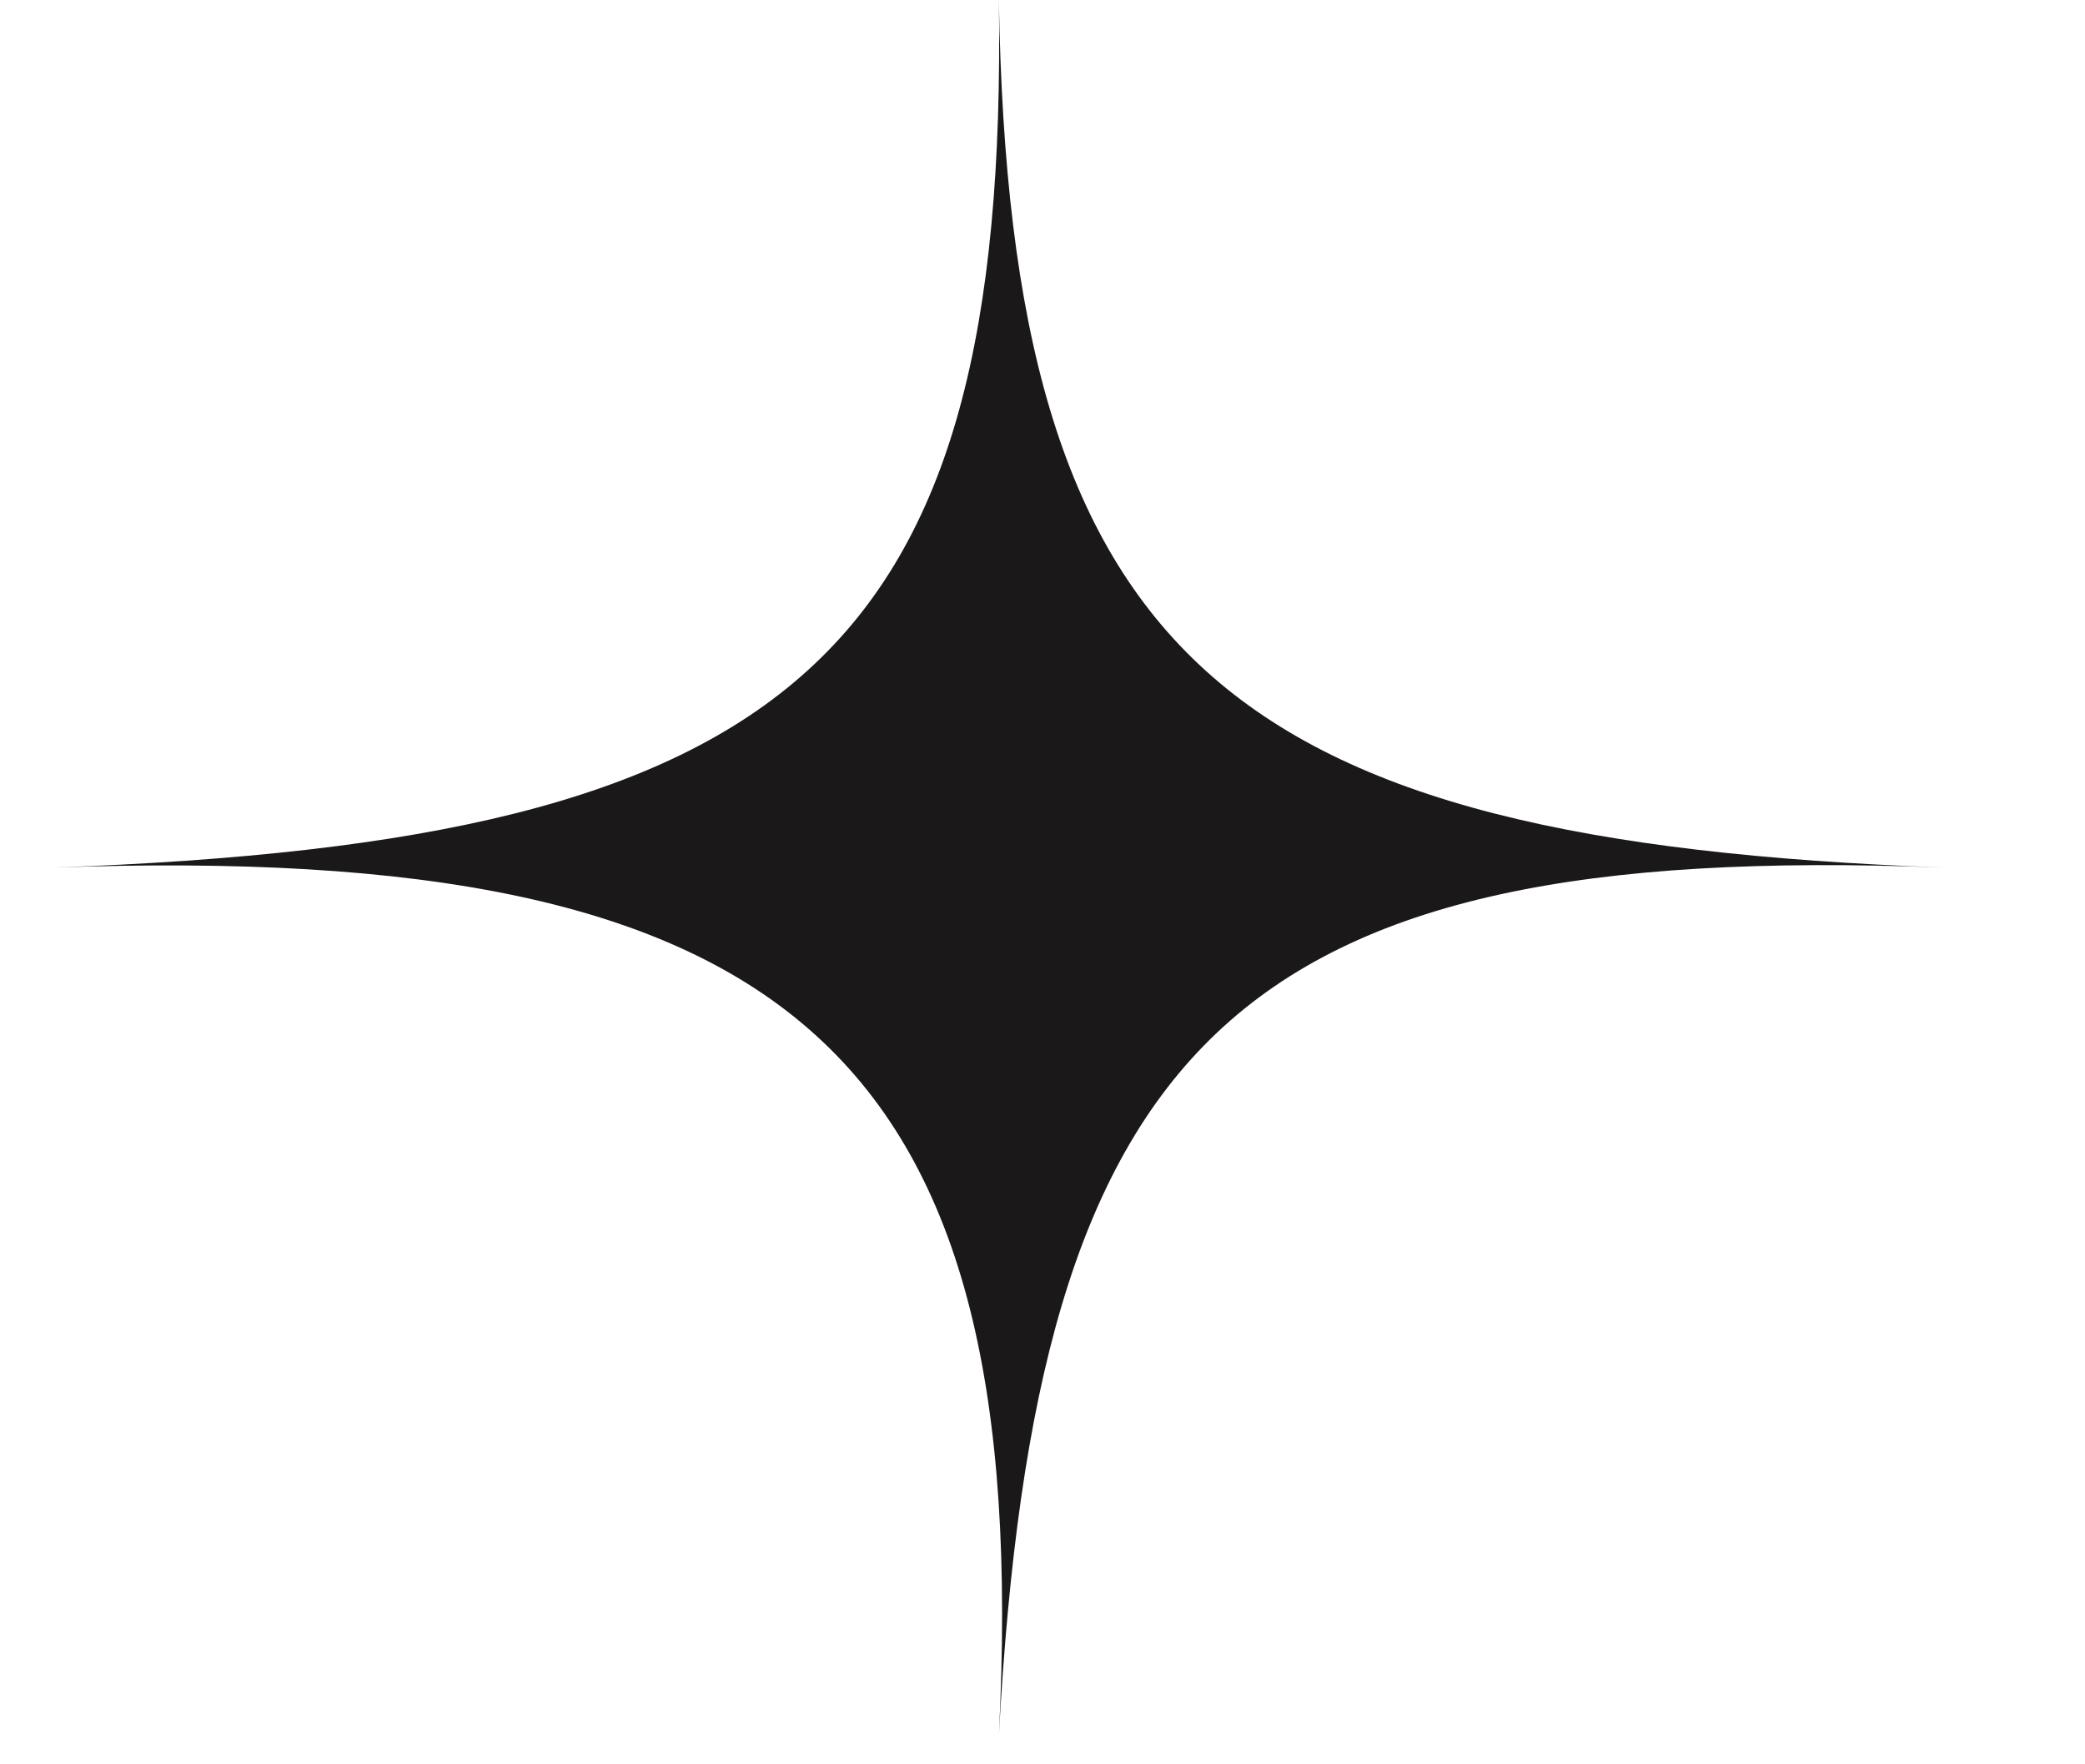
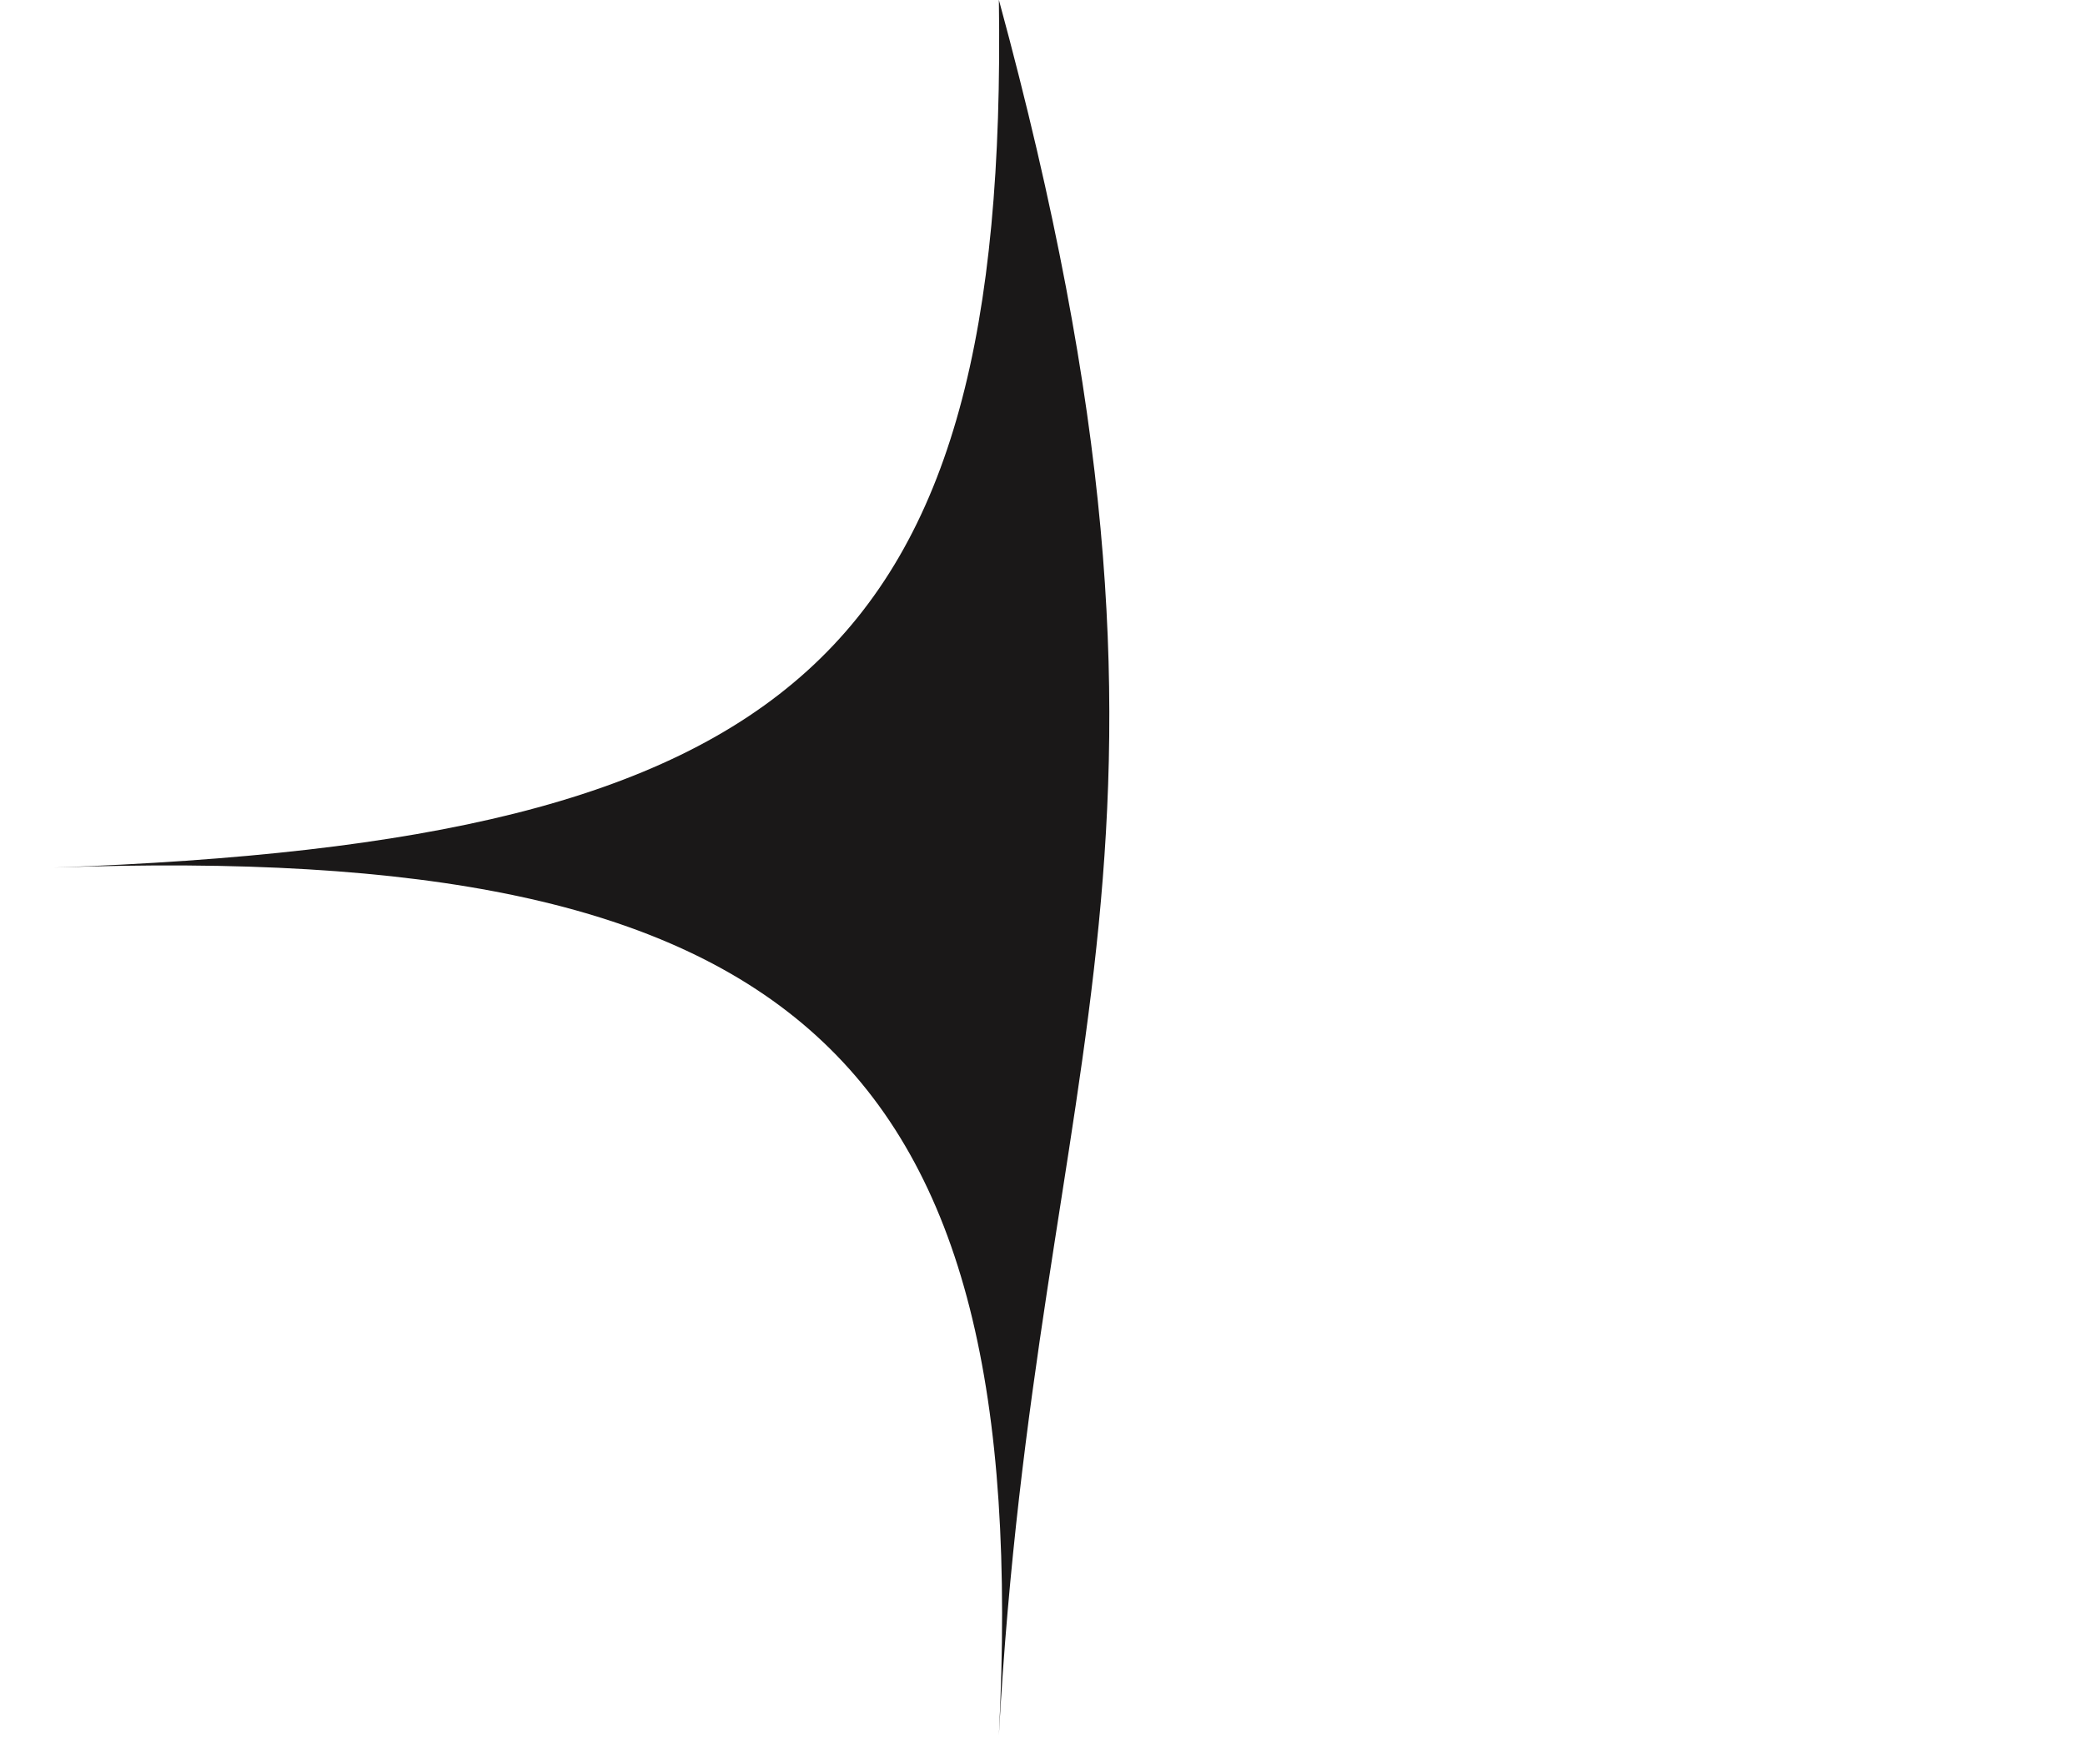
<svg xmlns="http://www.w3.org/2000/svg" fill="none" height="100%" overflow="visible" preserveAspectRatio="none" style="display: block;" viewBox="0 0 13 11" width="100%">
  <g id="Frame 44">
-     <path d="M0.335 5.409C4.947 5.245 6.288 4.104 6.228 -0.001C6.296 4.104 7.635 5.245 12.121 5.409C7.652 5.235 6.464 6.527 6.228 10.819C6.445 6.566 4.94 5.245 0.335 5.409Z" fill="#1A1818" id="Rectangle 179" />
+     <path d="M0.335 5.409C4.947 5.245 6.288 4.104 6.228 -0.001C7.652 5.235 6.464 6.527 6.228 10.819C6.445 6.566 4.94 5.245 0.335 5.409Z" fill="#1A1818" id="Rectangle 179" />
  </g>
</svg>